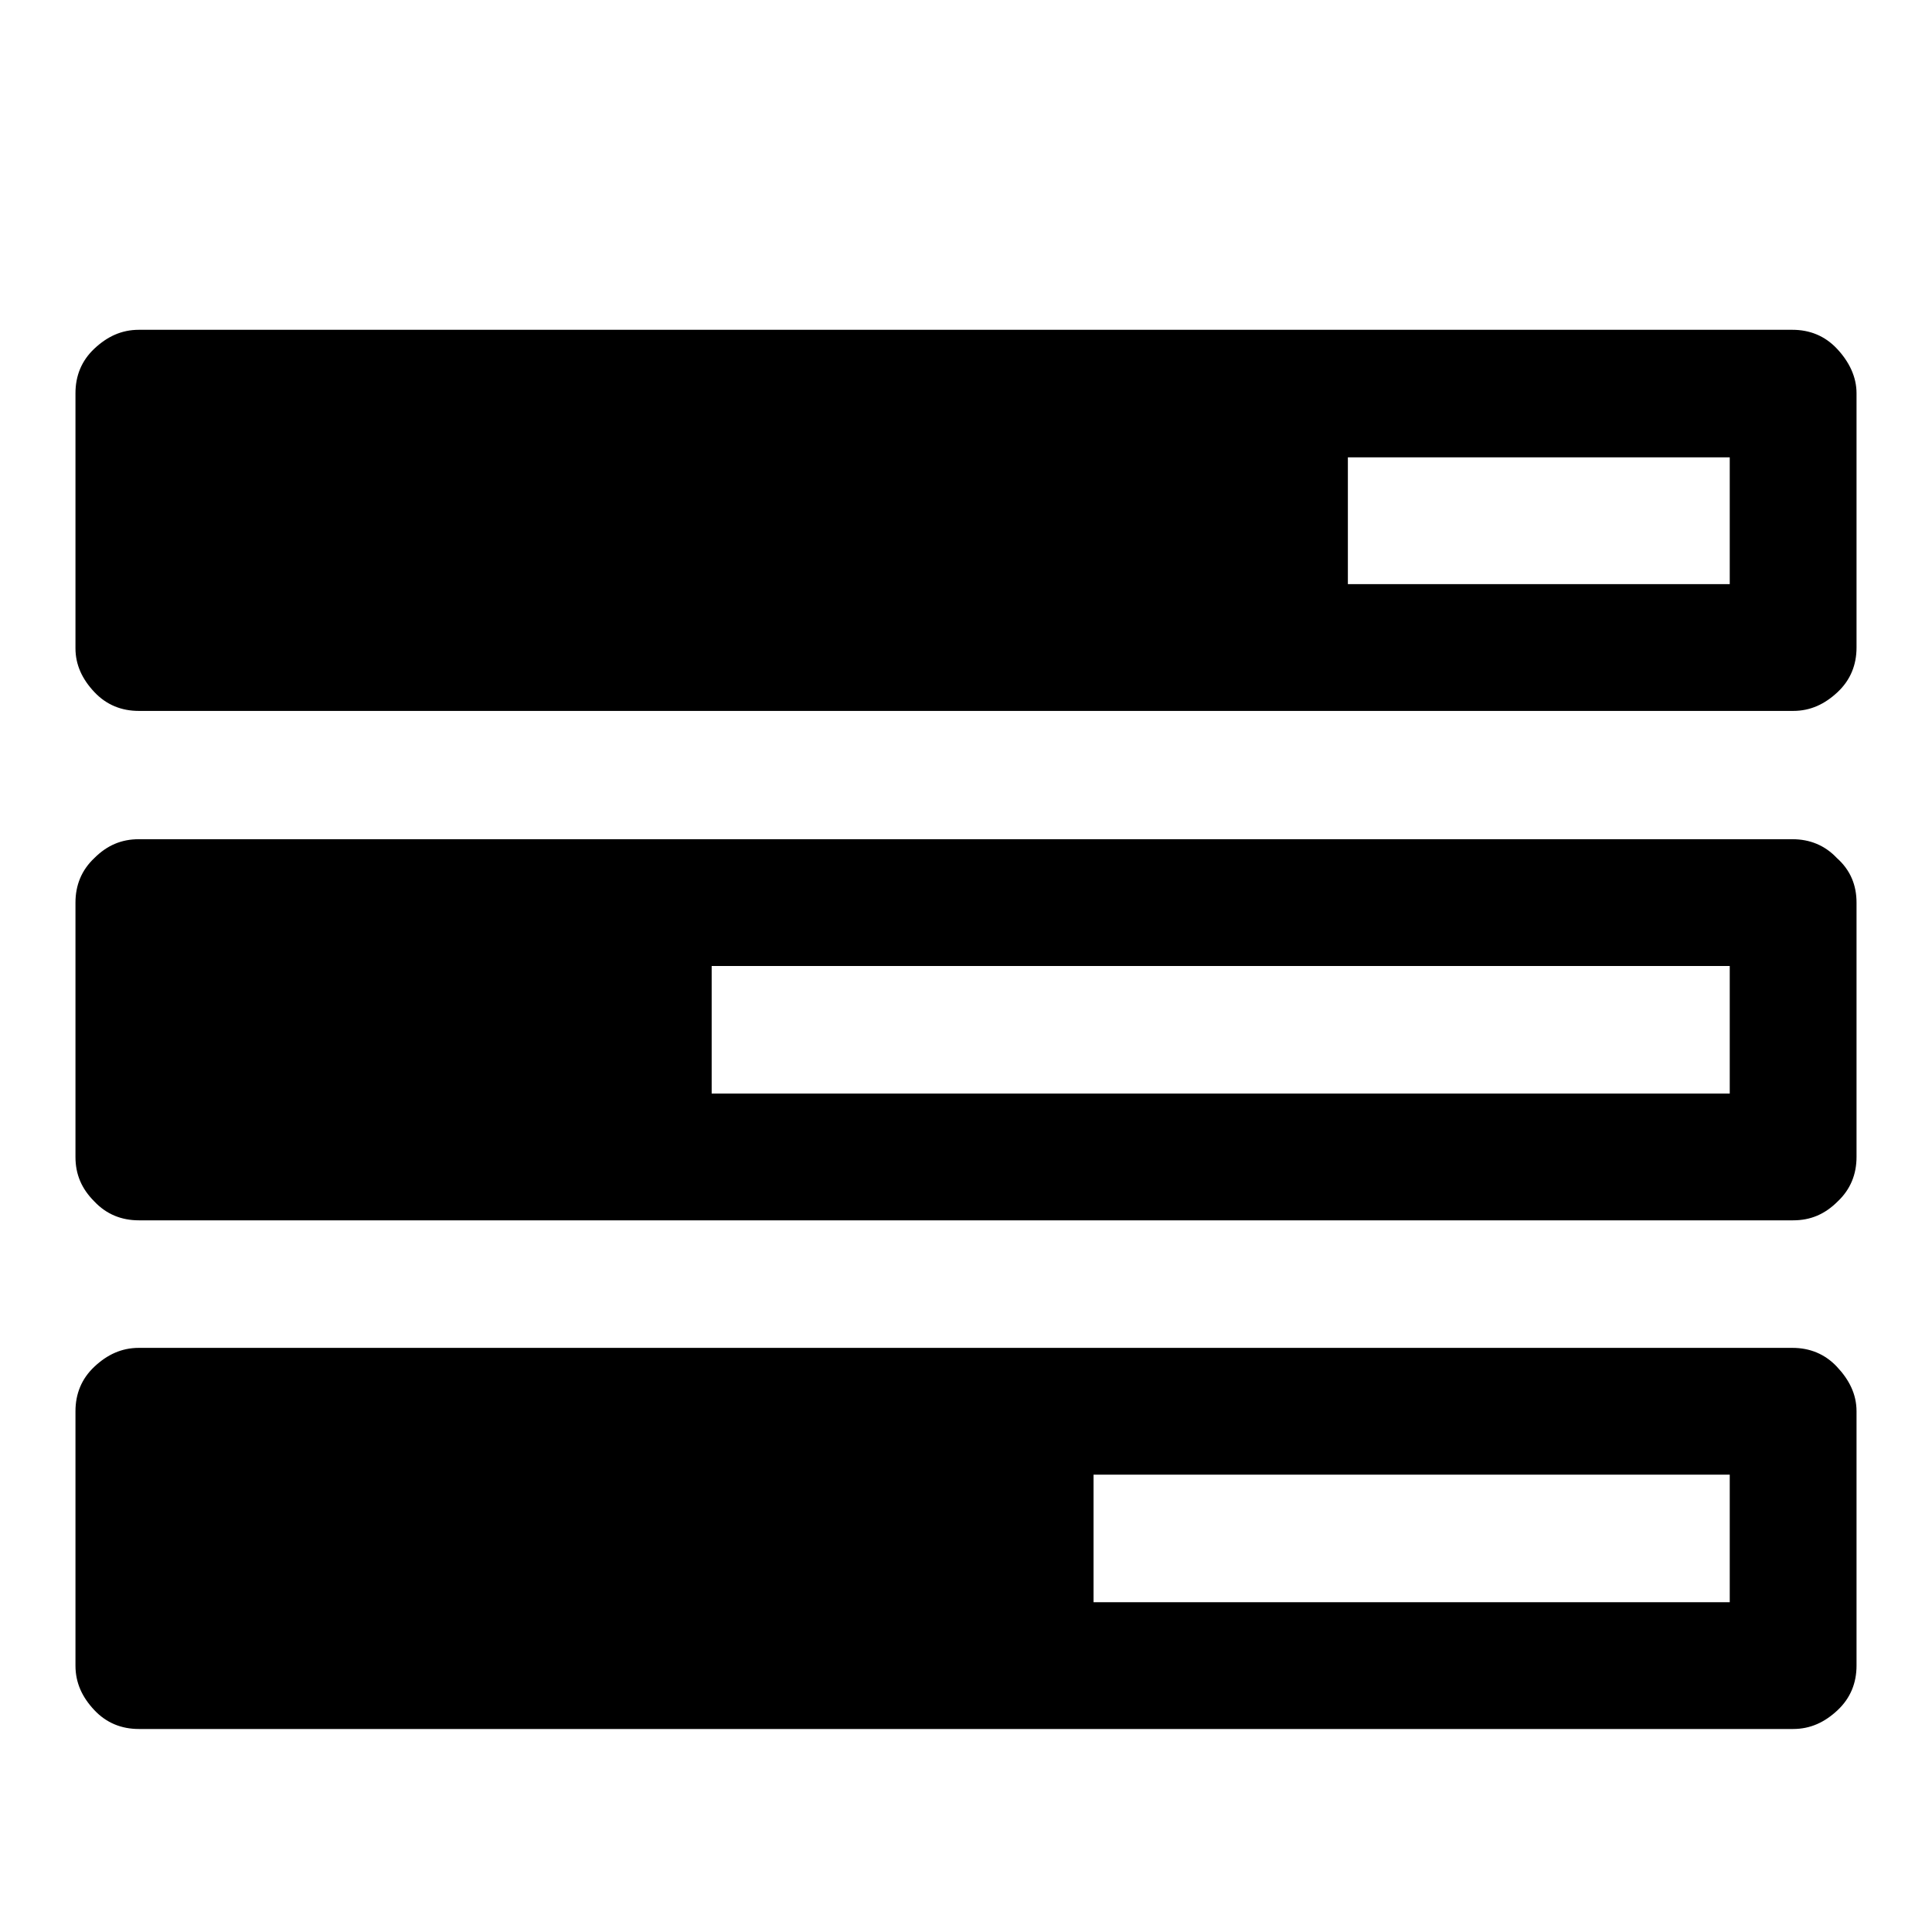
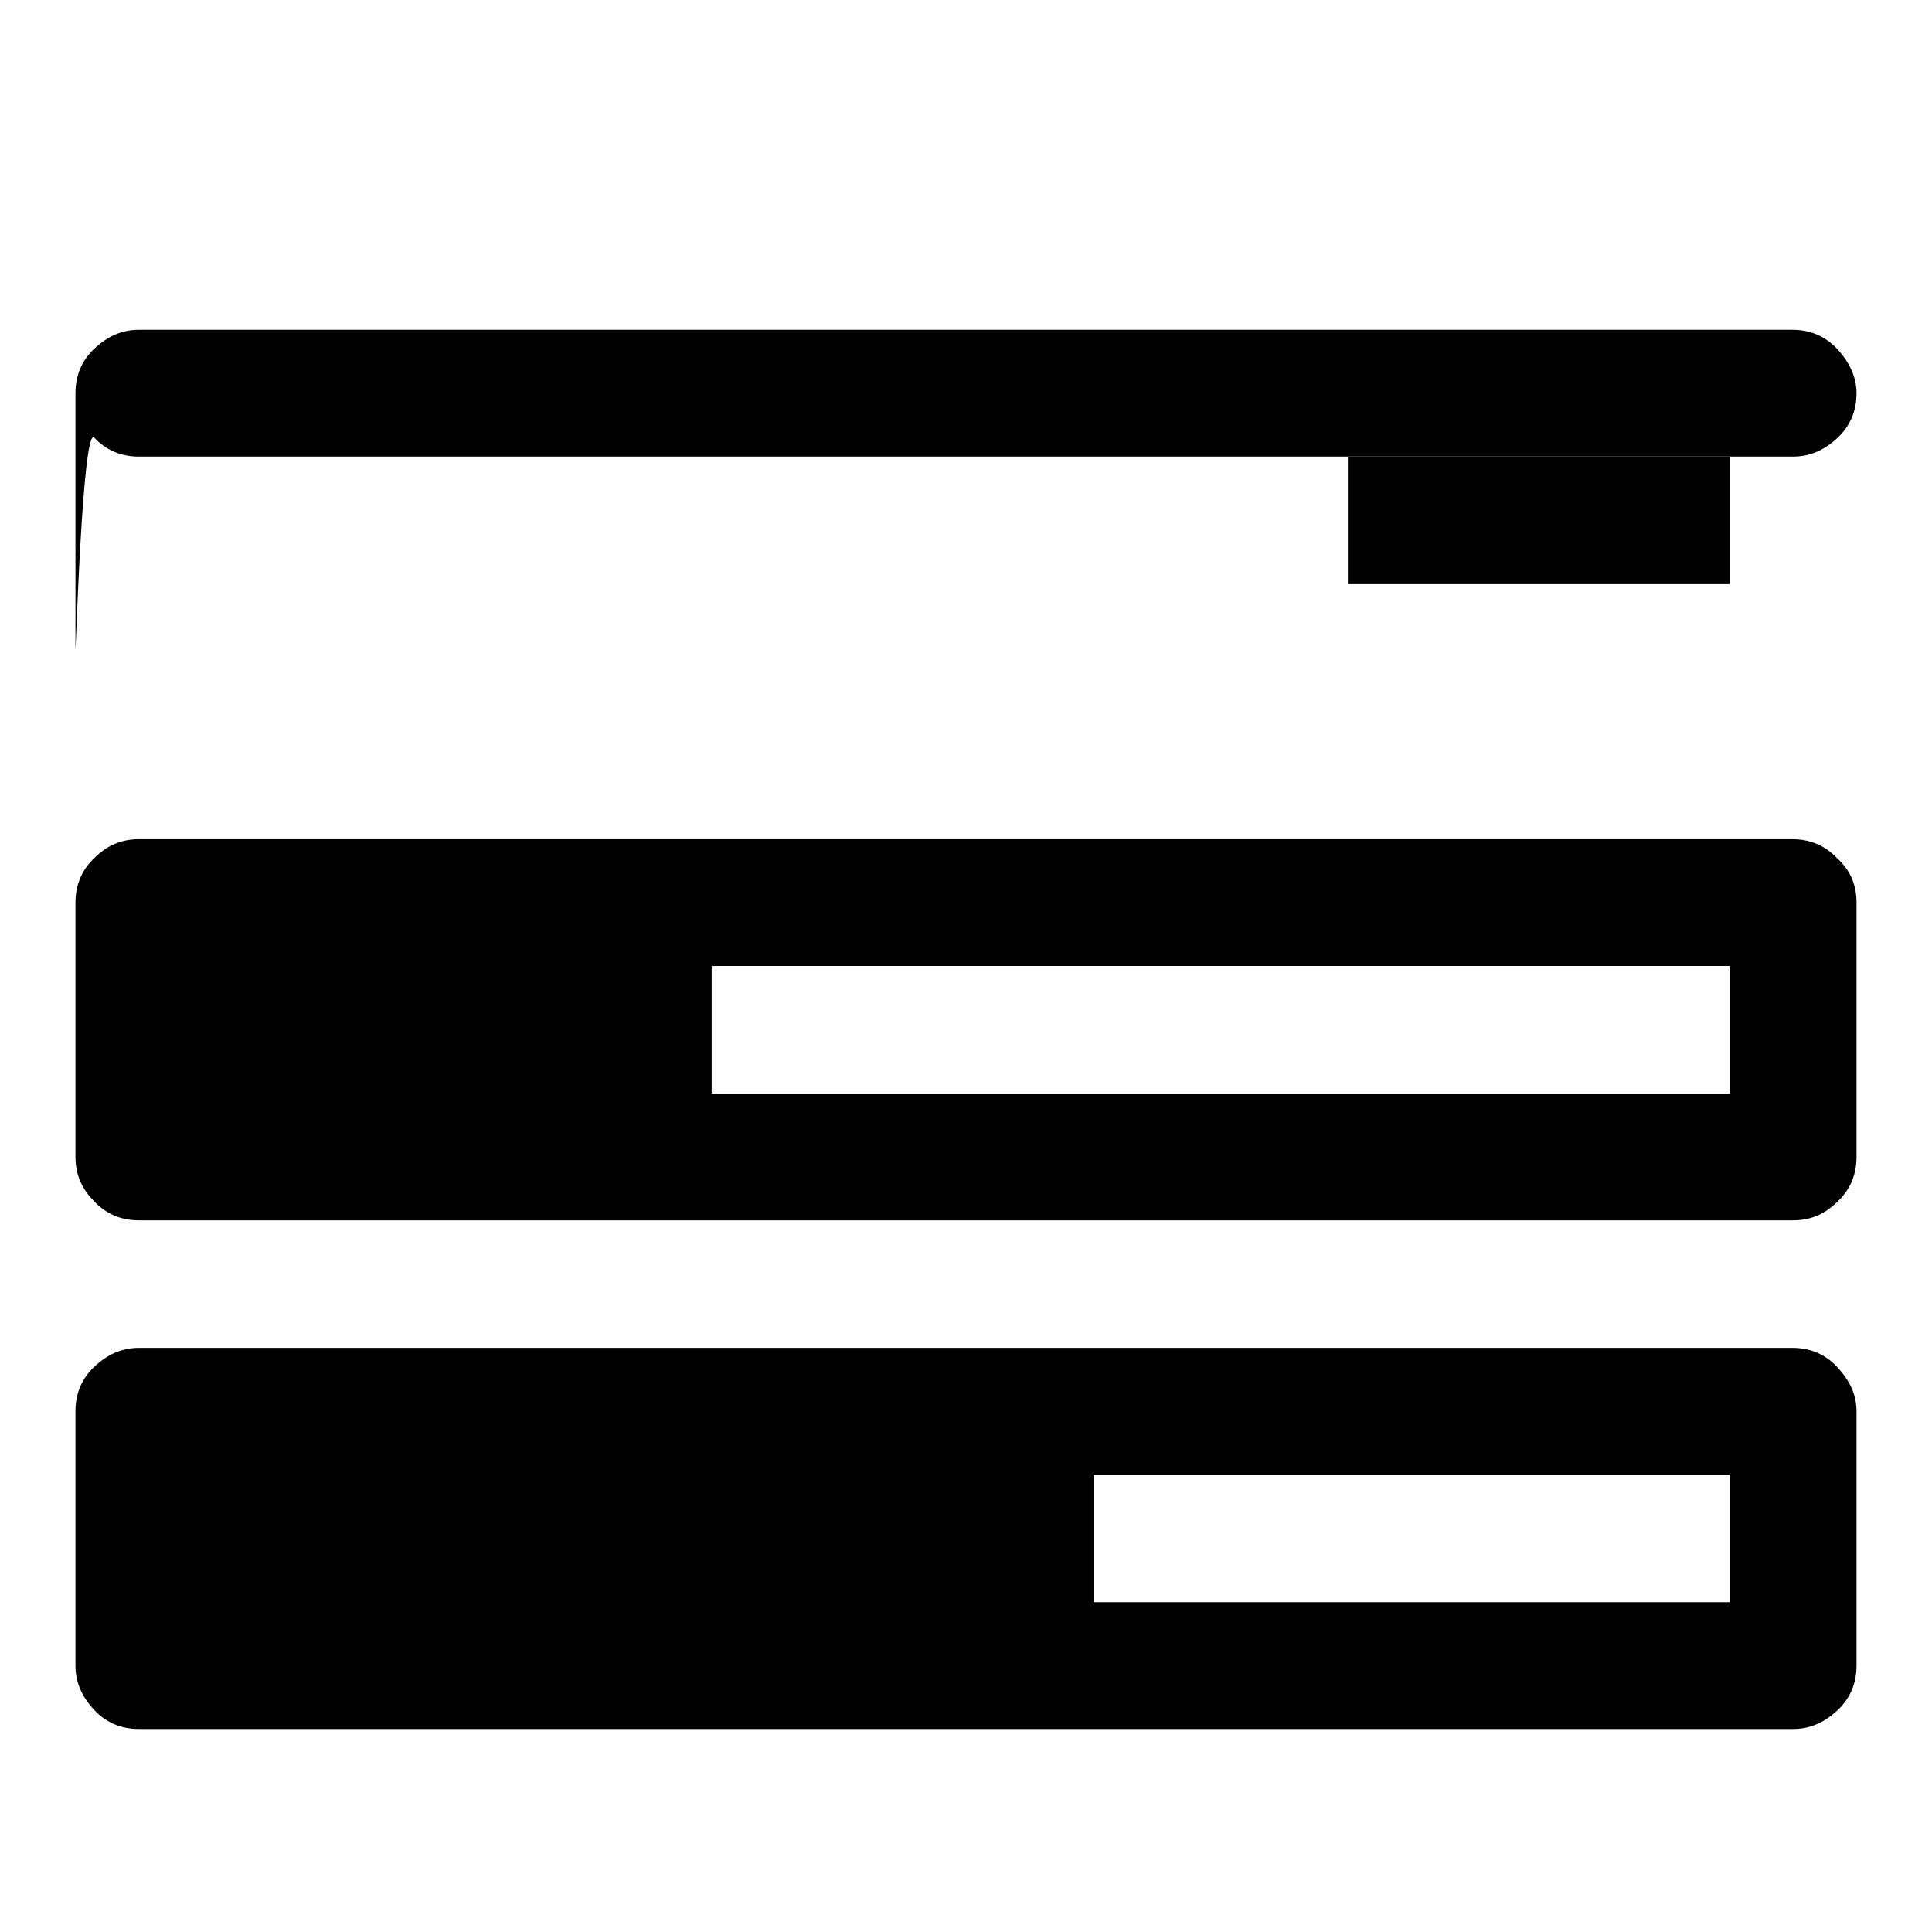
<svg xmlns="http://www.w3.org/2000/svg" version="1.1" x="0px" y="0px" viewBox="0 0 256 256" enable-background="new 0 0 256 256" xml:space="preserve">
  <g>
    <g>
-       <path fill="#000000" d="M10,26.9L10,26.9L10,26.9z" />
-       <path fill="#000000" d="M144.9,212.3h84.3v-16.9h-84.3V212.3z M94.3,144.9h134.9V128H94.3V144.9z M178.6,77.4h50.6V60.6h-50.6V77.4z M246,187v33.7c0,2.3-0.8,4.3-2.5,5.9s-3.6,2.5-5.9,2.5H18.4c-2.3,0-4.3-0.8-5.9-2.5S10,223,10,220.7V187c0-2.3,0.8-4.3,2.5-5.9s3.6-2.5,5.9-2.5h219.1c2.3,0,4.3,0.8,5.9,2.5S246,184.7,246,187z M246,119.6v33.7c0,2.3-0.8,4.3-2.5,5.9c-1.7,1.7-3.6,2.5-5.9,2.5H18.4c-2.3,0-4.3-0.8-5.9-2.5c-1.7-1.7-2.5-3.6-2.5-5.9v-33.7c0-2.3,0.8-4.3,2.5-5.9c1.7-1.7,3.6-2.5,5.9-2.5h219.1c2.3,0,4.3,0.8,5.9,2.5C245.2,115.3,246,117.3,246,119.6z M246,52.1v33.7c0,2.3-0.8,4.3-2.5,5.9s-3.6,2.5-5.9,2.5H18.4c-2.3,0-4.3-0.8-5.9-2.5S10,88.1,10,85.9V52.1c0-2.3,0.8-4.3,2.5-5.9s3.6-2.5,5.9-2.5h219.1c2.3,0,4.3,0.8,5.9,2.5S246,49.9,246,52.1z" />
+       <path fill="#000000" d="M144.9,212.3h84.3v-16.9h-84.3V212.3z M94.3,144.9h134.9V128H94.3V144.9z M178.6,77.4h50.6V60.6h-50.6V77.4z M246,187v33.7c0,2.3-0.8,4.3-2.5,5.9s-3.6,2.5-5.9,2.5H18.4c-2.3,0-4.3-0.8-5.9-2.5S10,223,10,220.7V187c0-2.3,0.8-4.3,2.5-5.9s3.6-2.5,5.9-2.5h219.1c2.3,0,4.3,0.8,5.9,2.5S246,184.7,246,187z M246,119.6v33.7c0,2.3-0.8,4.3-2.5,5.9c-1.7,1.7-3.6,2.5-5.9,2.5H18.4c-2.3,0-4.3-0.8-5.9-2.5c-1.7-1.7-2.5-3.6-2.5-5.9v-33.7c0-2.3,0.8-4.3,2.5-5.9c1.7-1.7,3.6-2.5,5.9-2.5h219.1c2.3,0,4.3,0.8,5.9,2.5C245.2,115.3,246,117.3,246,119.6z M246,52.1c0,2.3-0.8,4.3-2.5,5.9s-3.6,2.5-5.9,2.5H18.4c-2.3,0-4.3-0.8-5.9-2.5S10,88.1,10,85.9V52.1c0-2.3,0.8-4.3,2.5-5.9s3.6-2.5,5.9-2.5h219.1c2.3,0,4.3,0.8,5.9,2.5S246,49.9,246,52.1z" />
    </g>
  </g>
</svg>